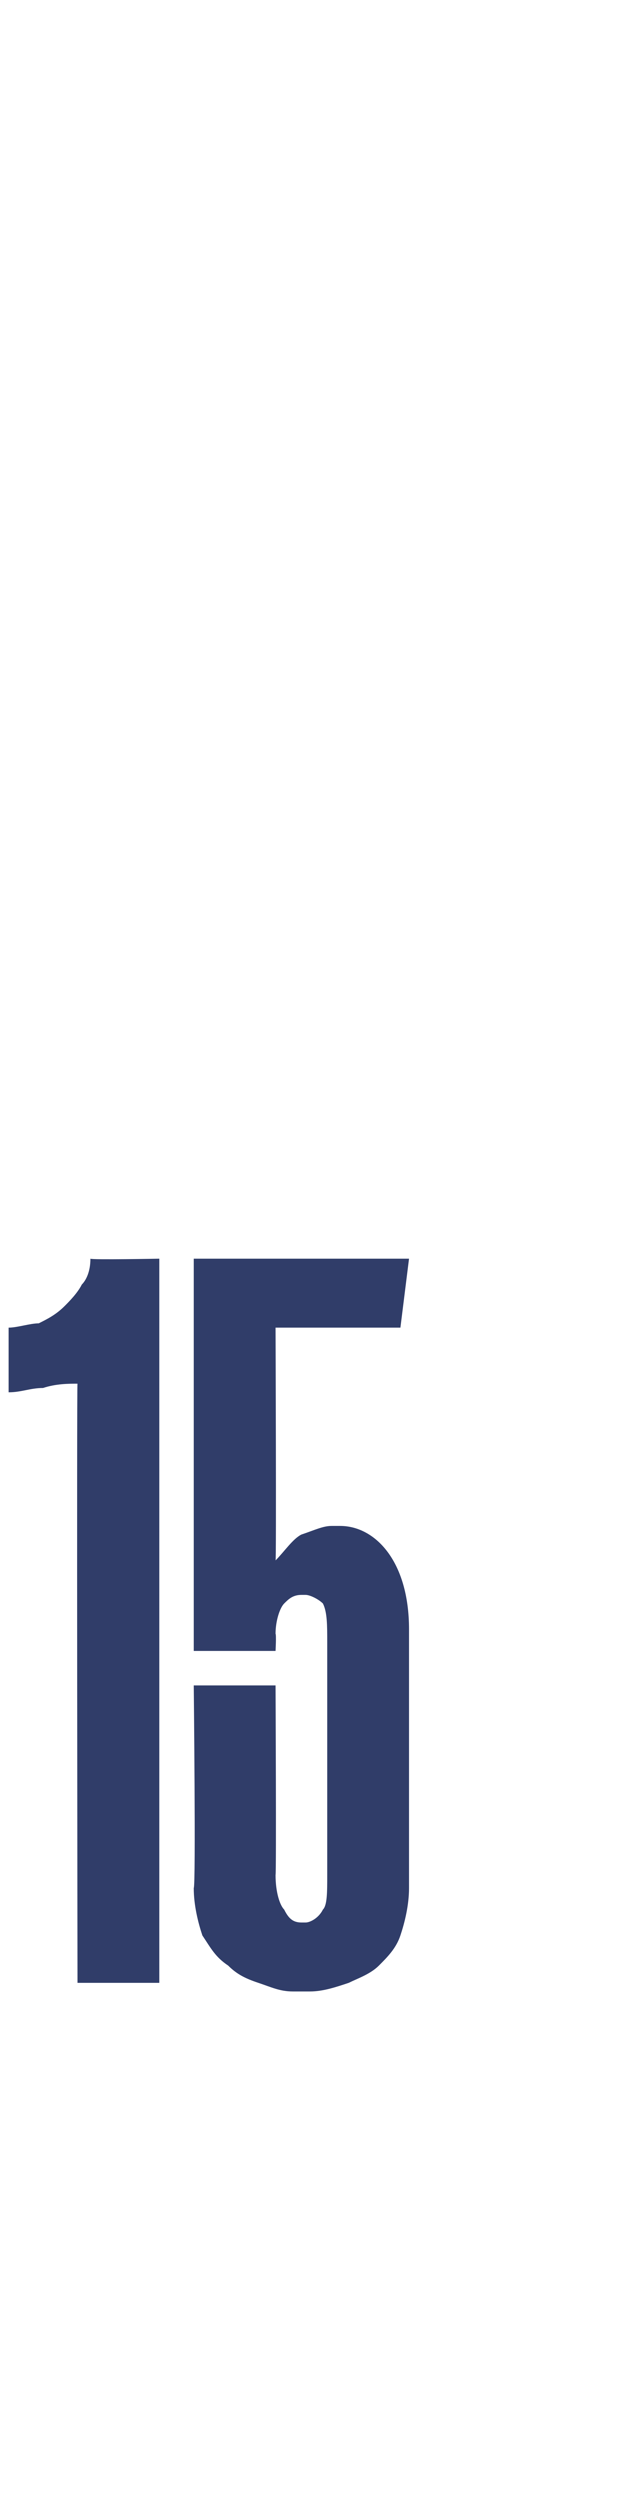
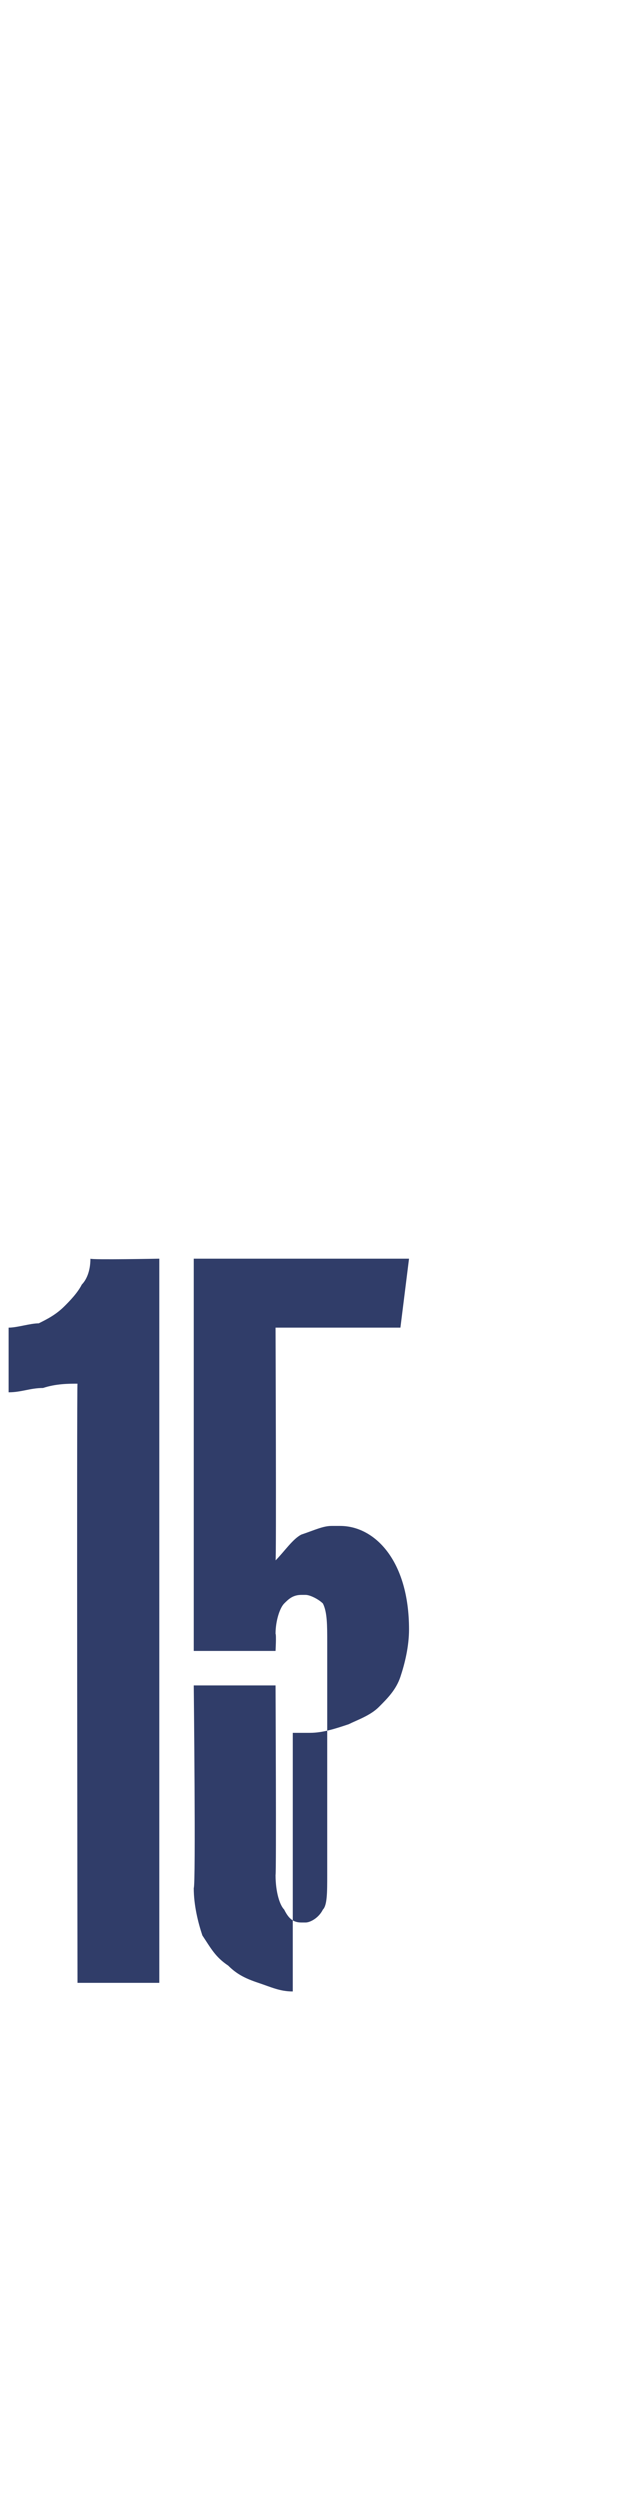
<svg xmlns="http://www.w3.org/2000/svg" version="1.1" width="14.4px" height="58px" viewBox="0 -28 14.4 58" style="top:-28px">
  <desc>15</desc>
  <defs />
  <g id="Polygon41672">
-     <path d="m1.8 18s-.02-13.94 0-13.9c-.2 0-.5 0-.8.1c-.3 0-.5.1-.8.1V2.8c.2 0 .5-.1.7-.1c.2-.1.4-.2.6-.4c.1-.1.3-.3.4-.5c.1-.1.2-.3.2-.6c.02.03 1.6 0 1.6 0V18H1.8zm5 .2c-.3 0-.5-.1-.8-.2c-.3-.1-.5-.2-.7-.4c-.3-.2-.4-.4-.6-.7c-.1-.3-.2-.7-.2-1.1c.05-.05 0-4.7 0-4.7h1.9s.02 4.36 0 4.4c0 .4.1.7.2.8c.1.2.2.3.4.3h.1c.1 0 .3-.1.4-.3c.1-.1.1-.4.1-.8v-5.4c0-.4 0-.7-.1-.9c-.1-.1-.3-.2-.4-.2h-.1c-.2 0-.3.1-.4.2c-.1.1-.2.4-.2.7c.02.03 0 .4 0 .4H4.5V1.2h5l-.2 1.6H6.4s.02 5.45 0 5.4c.2-.2.4-.5.6-.6c.3-.1.5-.2.7-.2h.2c.4 0 .8.2 1.1.6c.3.4.5 1 .5 1.8v6c0 .4-.1.8-.2 1.1c-.1.3-.3.5-.5.7c-.2.2-.5.3-.7.4c-.3.1-.6.2-.9.2h-.4z" stroke="none" fill="#303d69" />
+     <path d="m1.8 18s-.02-13.94 0-13.9c-.2 0-.5 0-.8.1c-.3 0-.5.1-.8.1V2.8c.2 0 .5-.1.7-.1c.2-.1.4-.2.6-.4c.1-.1.3-.3.4-.5c.1-.1.2-.3.2-.6c.02.03 1.6 0 1.6 0V18H1.8zm5 .2c-.3 0-.5-.1-.8-.2c-.3-.1-.5-.2-.7-.4c-.3-.2-.4-.4-.6-.7c-.1-.3-.2-.7-.2-1.1c.05-.05 0-4.7 0-4.7h1.9s.02 4.36 0 4.4c0 .4.1.7.2.8c.1.2.2.3.4.3h.1c.1 0 .3-.1.4-.3c.1-.1.1-.4.1-.8v-5.4c0-.4 0-.7-.1-.9c-.1-.1-.3-.2-.4-.2h-.1c-.2 0-.3.1-.4.2c-.1.1-.2.4-.2.7c.02.03 0 .4 0 .4H4.5V1.2h5l-.2 1.6H6.4s.02 5.45 0 5.4c.2-.2.4-.5.6-.6c.3-.1.5-.2.7-.2h.2c.4 0 .8.2 1.1.6c.3.4.5 1 .5 1.8c0 .4-.1.8-.2 1.1c-.1.3-.3.5-.5.7c-.2.2-.5.3-.7.4c-.3.1-.6.2-.9.2h-.4z" stroke="none" fill="#303d69" />
  </g>
</svg>